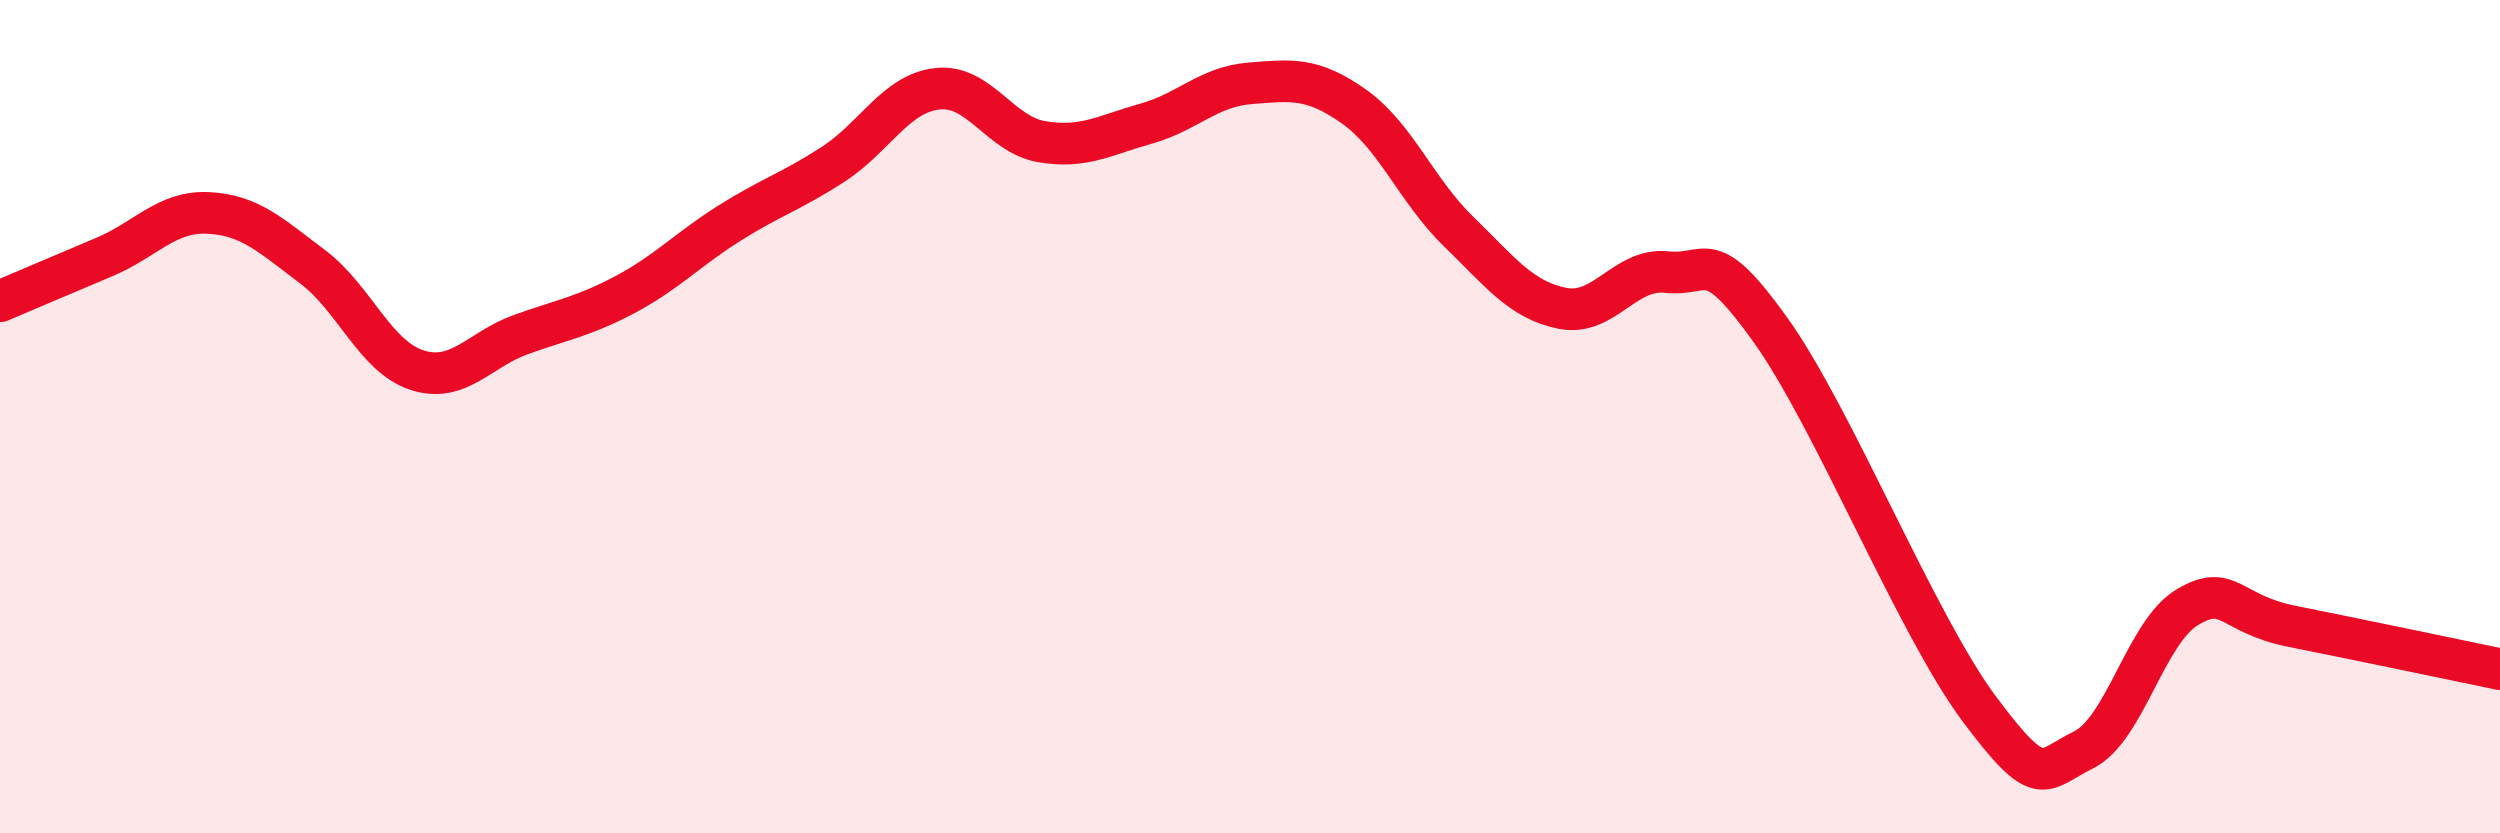
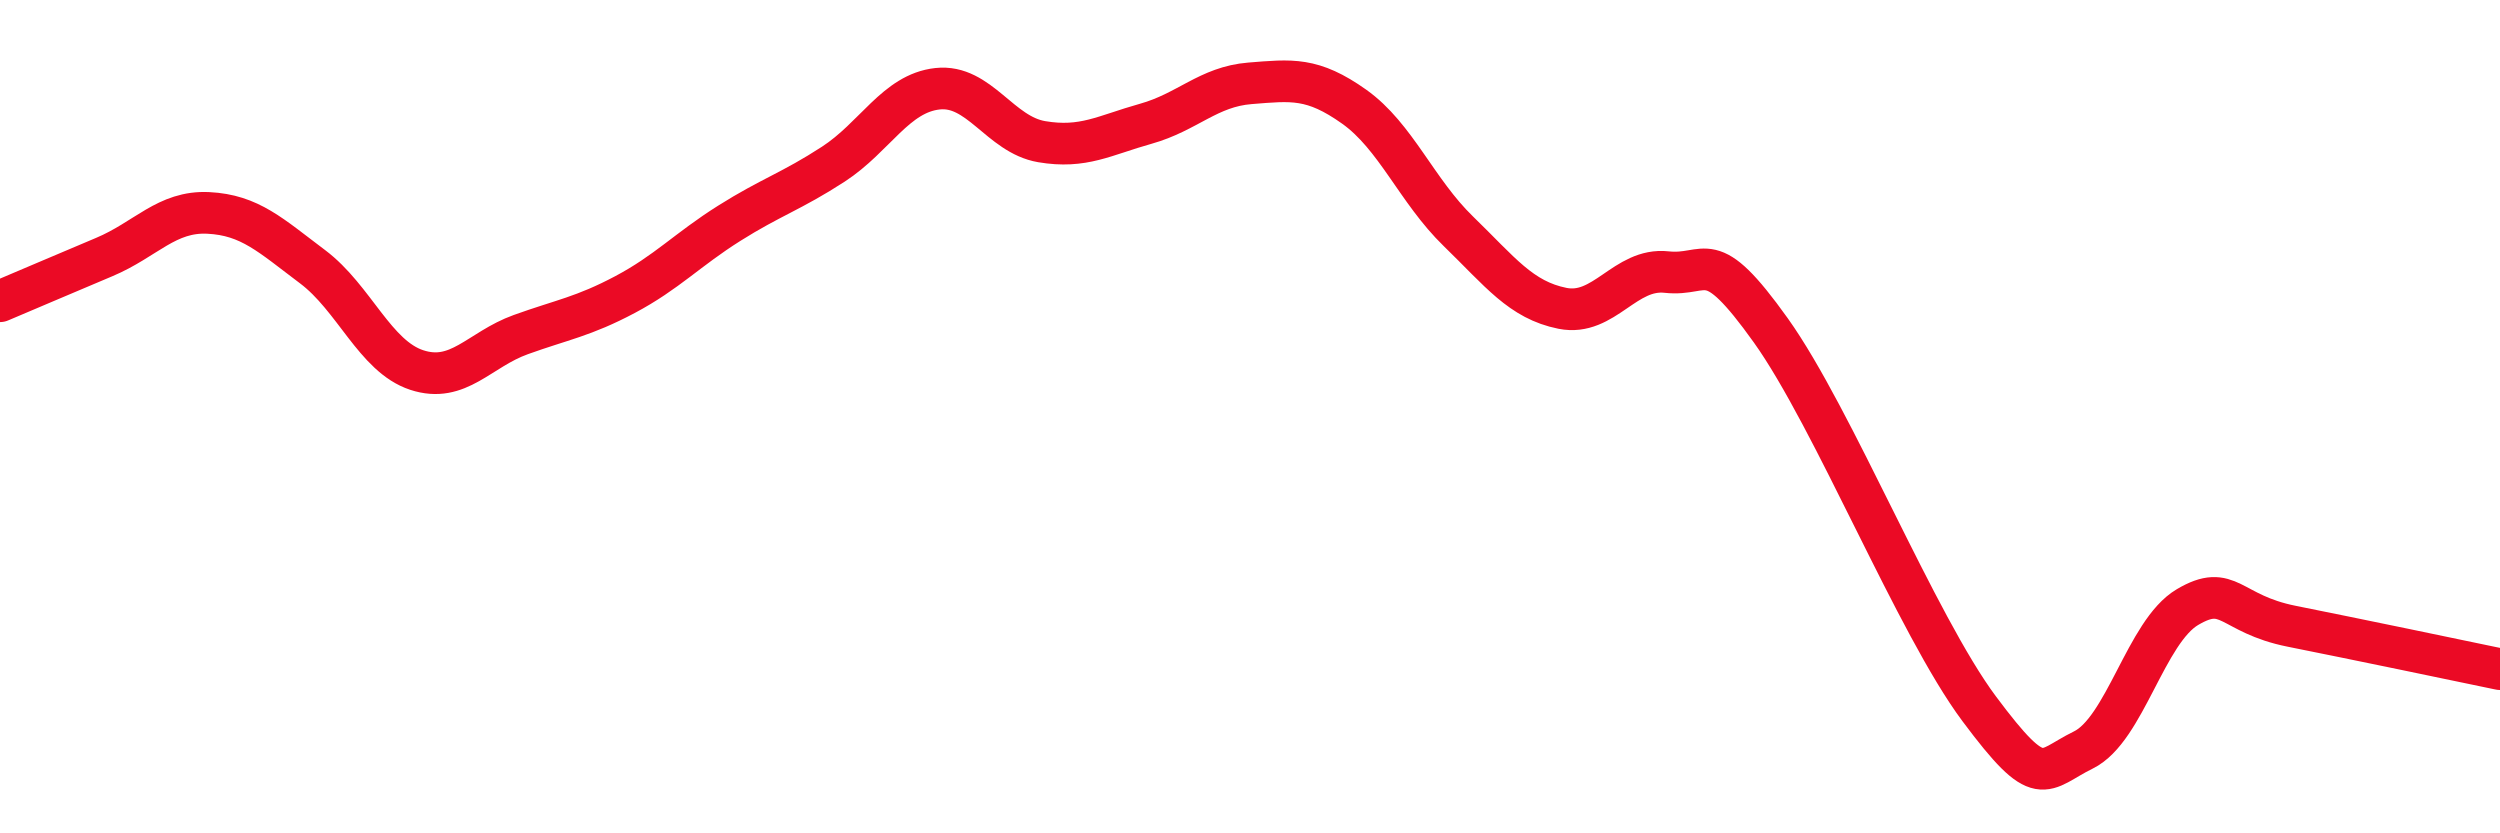
<svg xmlns="http://www.w3.org/2000/svg" width="60" height="20" viewBox="0 0 60 20">
-   <path d="M 0,7.23 C 0.5,7.02 1.5,6.59 2.5,6.17 C 3.5,5.75 4,5.06 5,5.11 C 6,5.16 6.5,5.65 7.5,6.4 C 8.5,7.15 9,8.55 10,8.88 C 11,9.21 11.5,8.39 12.5,8.03 C 13.5,7.67 14,7.6 15,7.07 C 16,6.54 16.5,5.99 17.5,5.36 C 18.5,4.73 19,4.59 20,3.94 C 21,3.29 21.5,2.24 22.5,2.13 C 23.5,2.02 24,3.23 25,3.4 C 26,3.57 26.5,3.25 27.5,2.97 C 28.5,2.69 29,2.08 30,2 C 31,1.92 31.5,1.85 32.5,2.56 C 33.5,3.27 34,4.58 35,5.55 C 36,6.52 36.5,7.2 37.5,7.4 C 38.5,7.6 39,6.42 40,6.53 C 41,6.64 41,5.83 42.5,7.93 C 44,10.03 46,15 47.5,17.01 C 49,19.02 49,18.49 50,18 C 51,17.51 51.5,15.16 52.5,14.57 C 53.5,13.98 53.5,14.73 55,15.03 C 56.5,15.33 59,15.85 60,16.06L60 20L0 20Z" fill="#EB0A25" opacity="0.1" stroke-linecap="round" stroke-linejoin="round" />
  <path d="M 0,7.23 C 0.5,7.02 1.5,6.59 2.5,6.17 C 3.5,5.75 4,5.06 5,5.11 C 6,5.16 6.5,5.65 7.5,6.4 C 8.5,7.15 9,8.55 10,8.88 C 11,9.21 11.5,8.39 12.5,8.03 C 13.5,7.67 14,7.6 15,7.07 C 16,6.54 16.5,5.99 17.5,5.36 C 18.5,4.73 19,4.59 20,3.94 C 21,3.29 21.5,2.24 22.5,2.13 C 23.5,2.02 24,3.23 25,3.4 C 26,3.57 26.5,3.25 27.5,2.97 C 28.5,2.69 29,2.08 30,2 C 31,1.92 31.5,1.85 32.5,2.56 C 33.5,3.27 34,4.58 35,5.55 C 36,6.52 36.5,7.2 37.5,7.4 C 38.5,7.6 39,6.42 40,6.53 C 41,6.64 41,5.83 42.5,7.93 C 44,10.03 46,15 47.5,17.01 C 49,19.02 49,18.49 50,18 C 51,17.51 51.5,15.16 52.5,14.57 C 53.5,13.98 53.5,14.73 55,15.03 C 56.5,15.33 59,15.85 60,16.06" stroke="#EB0A25" stroke-width="1" fill="none" stroke-linecap="round" stroke-linejoin="round" />
</svg>